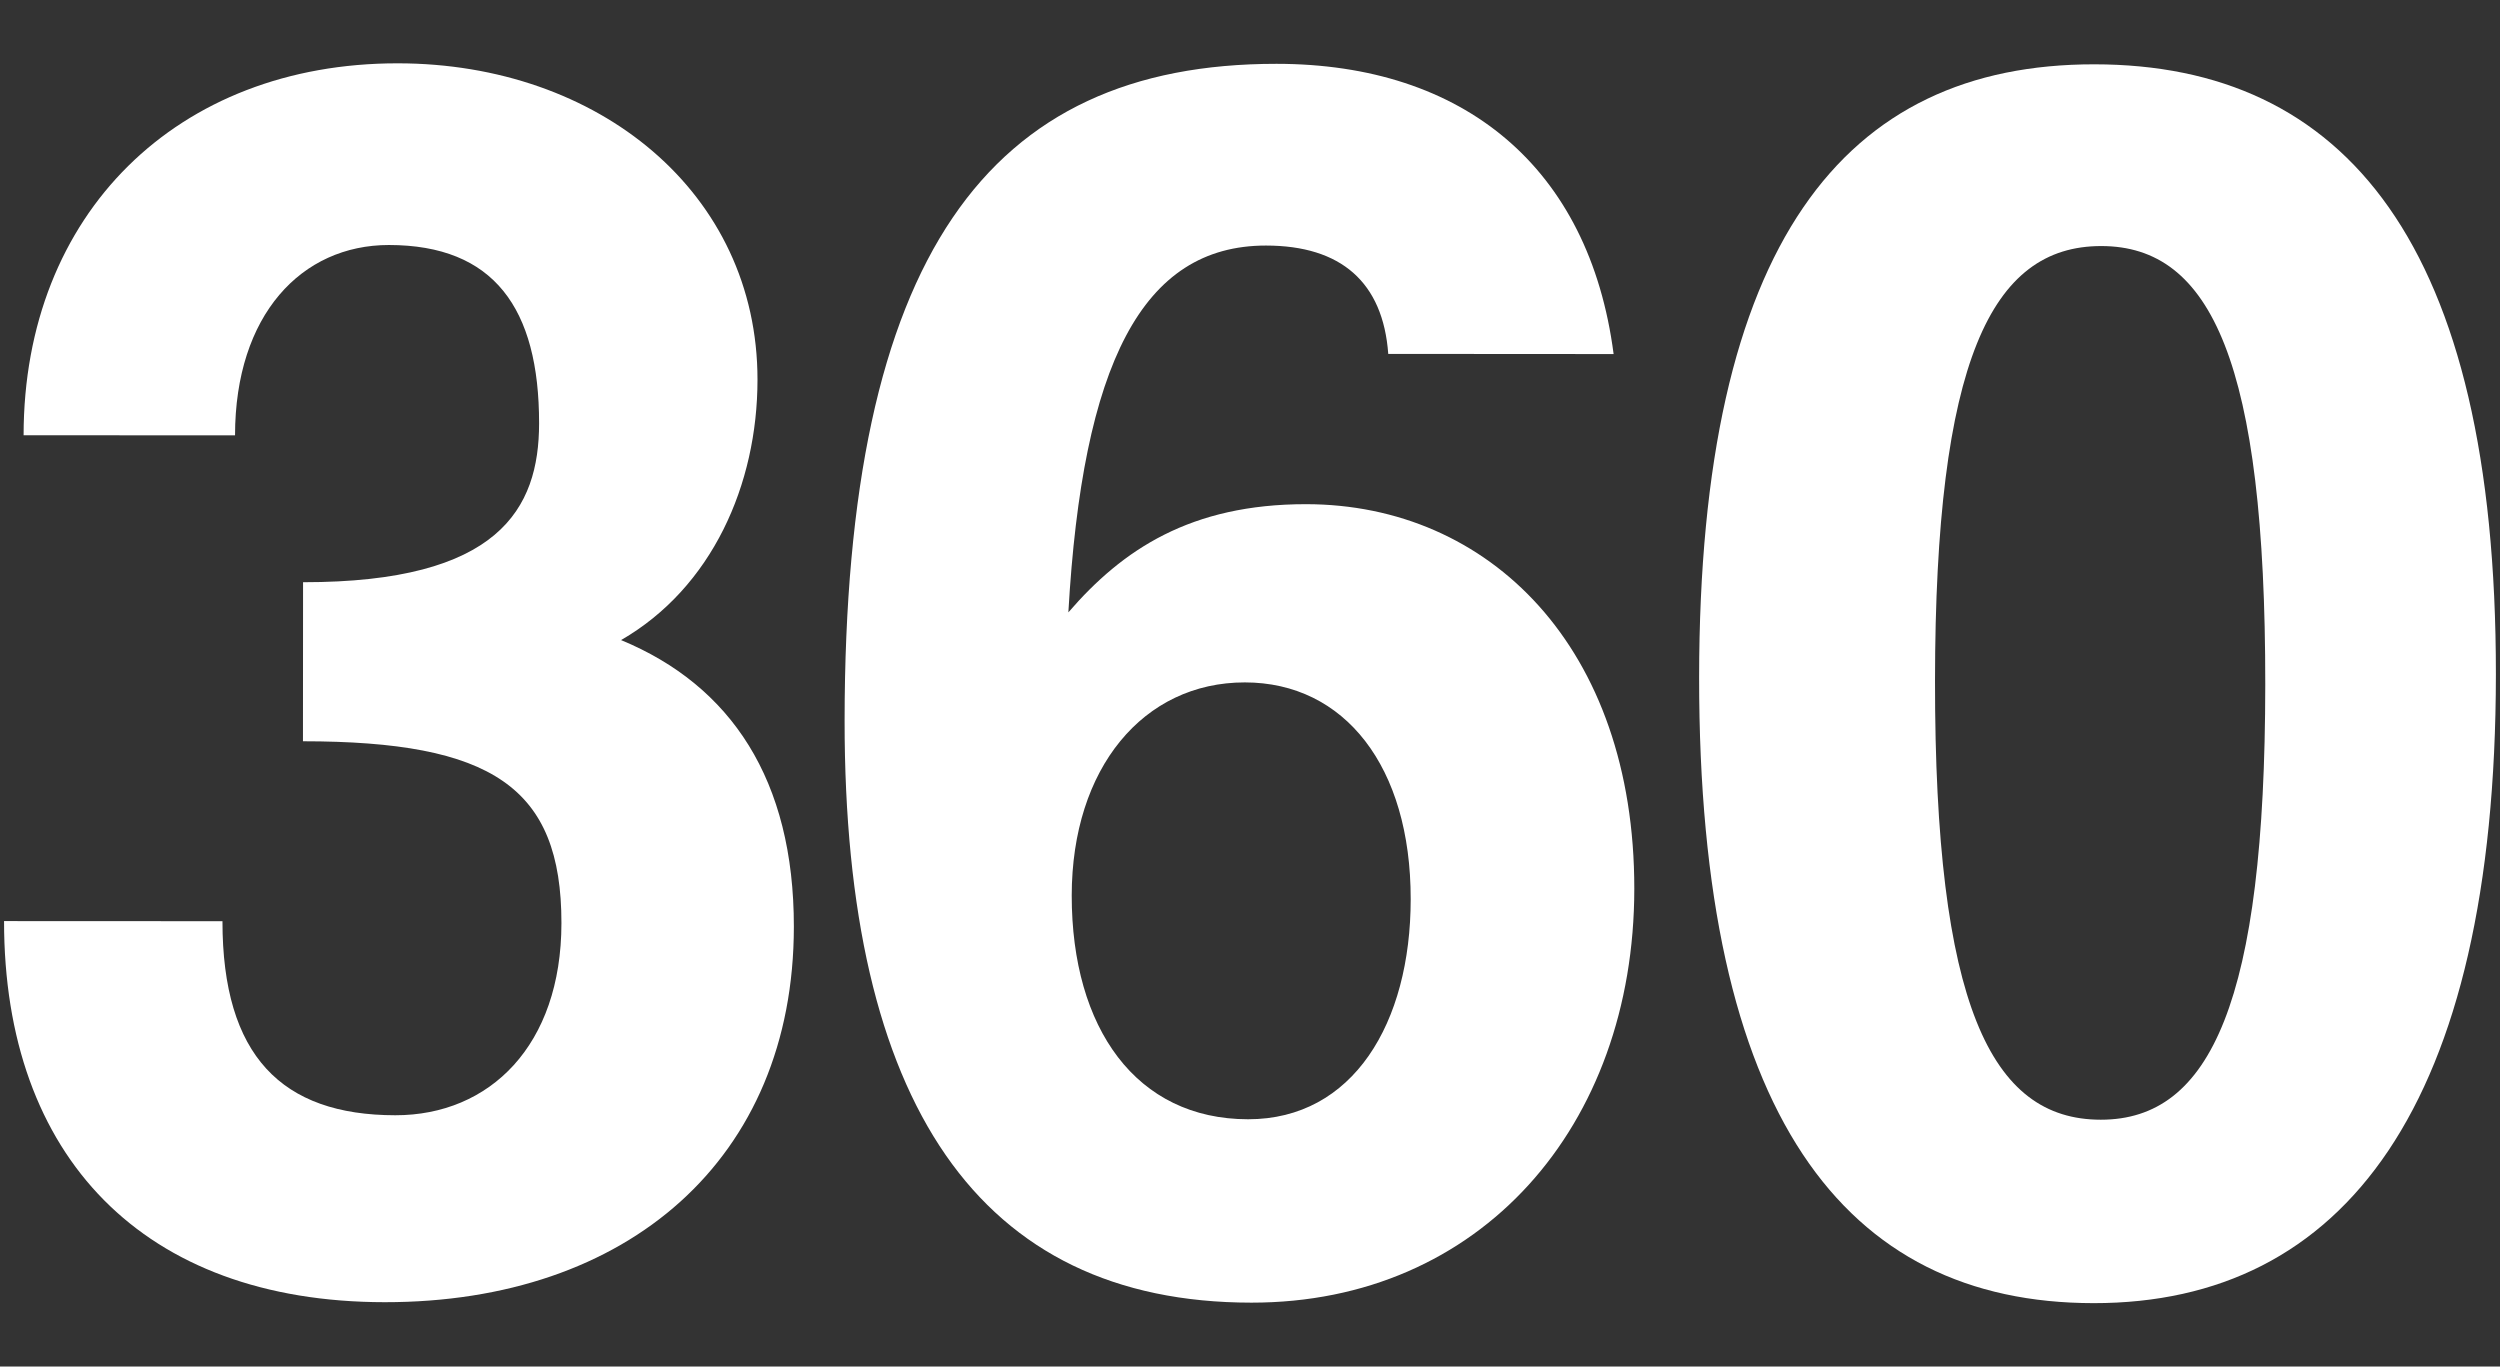
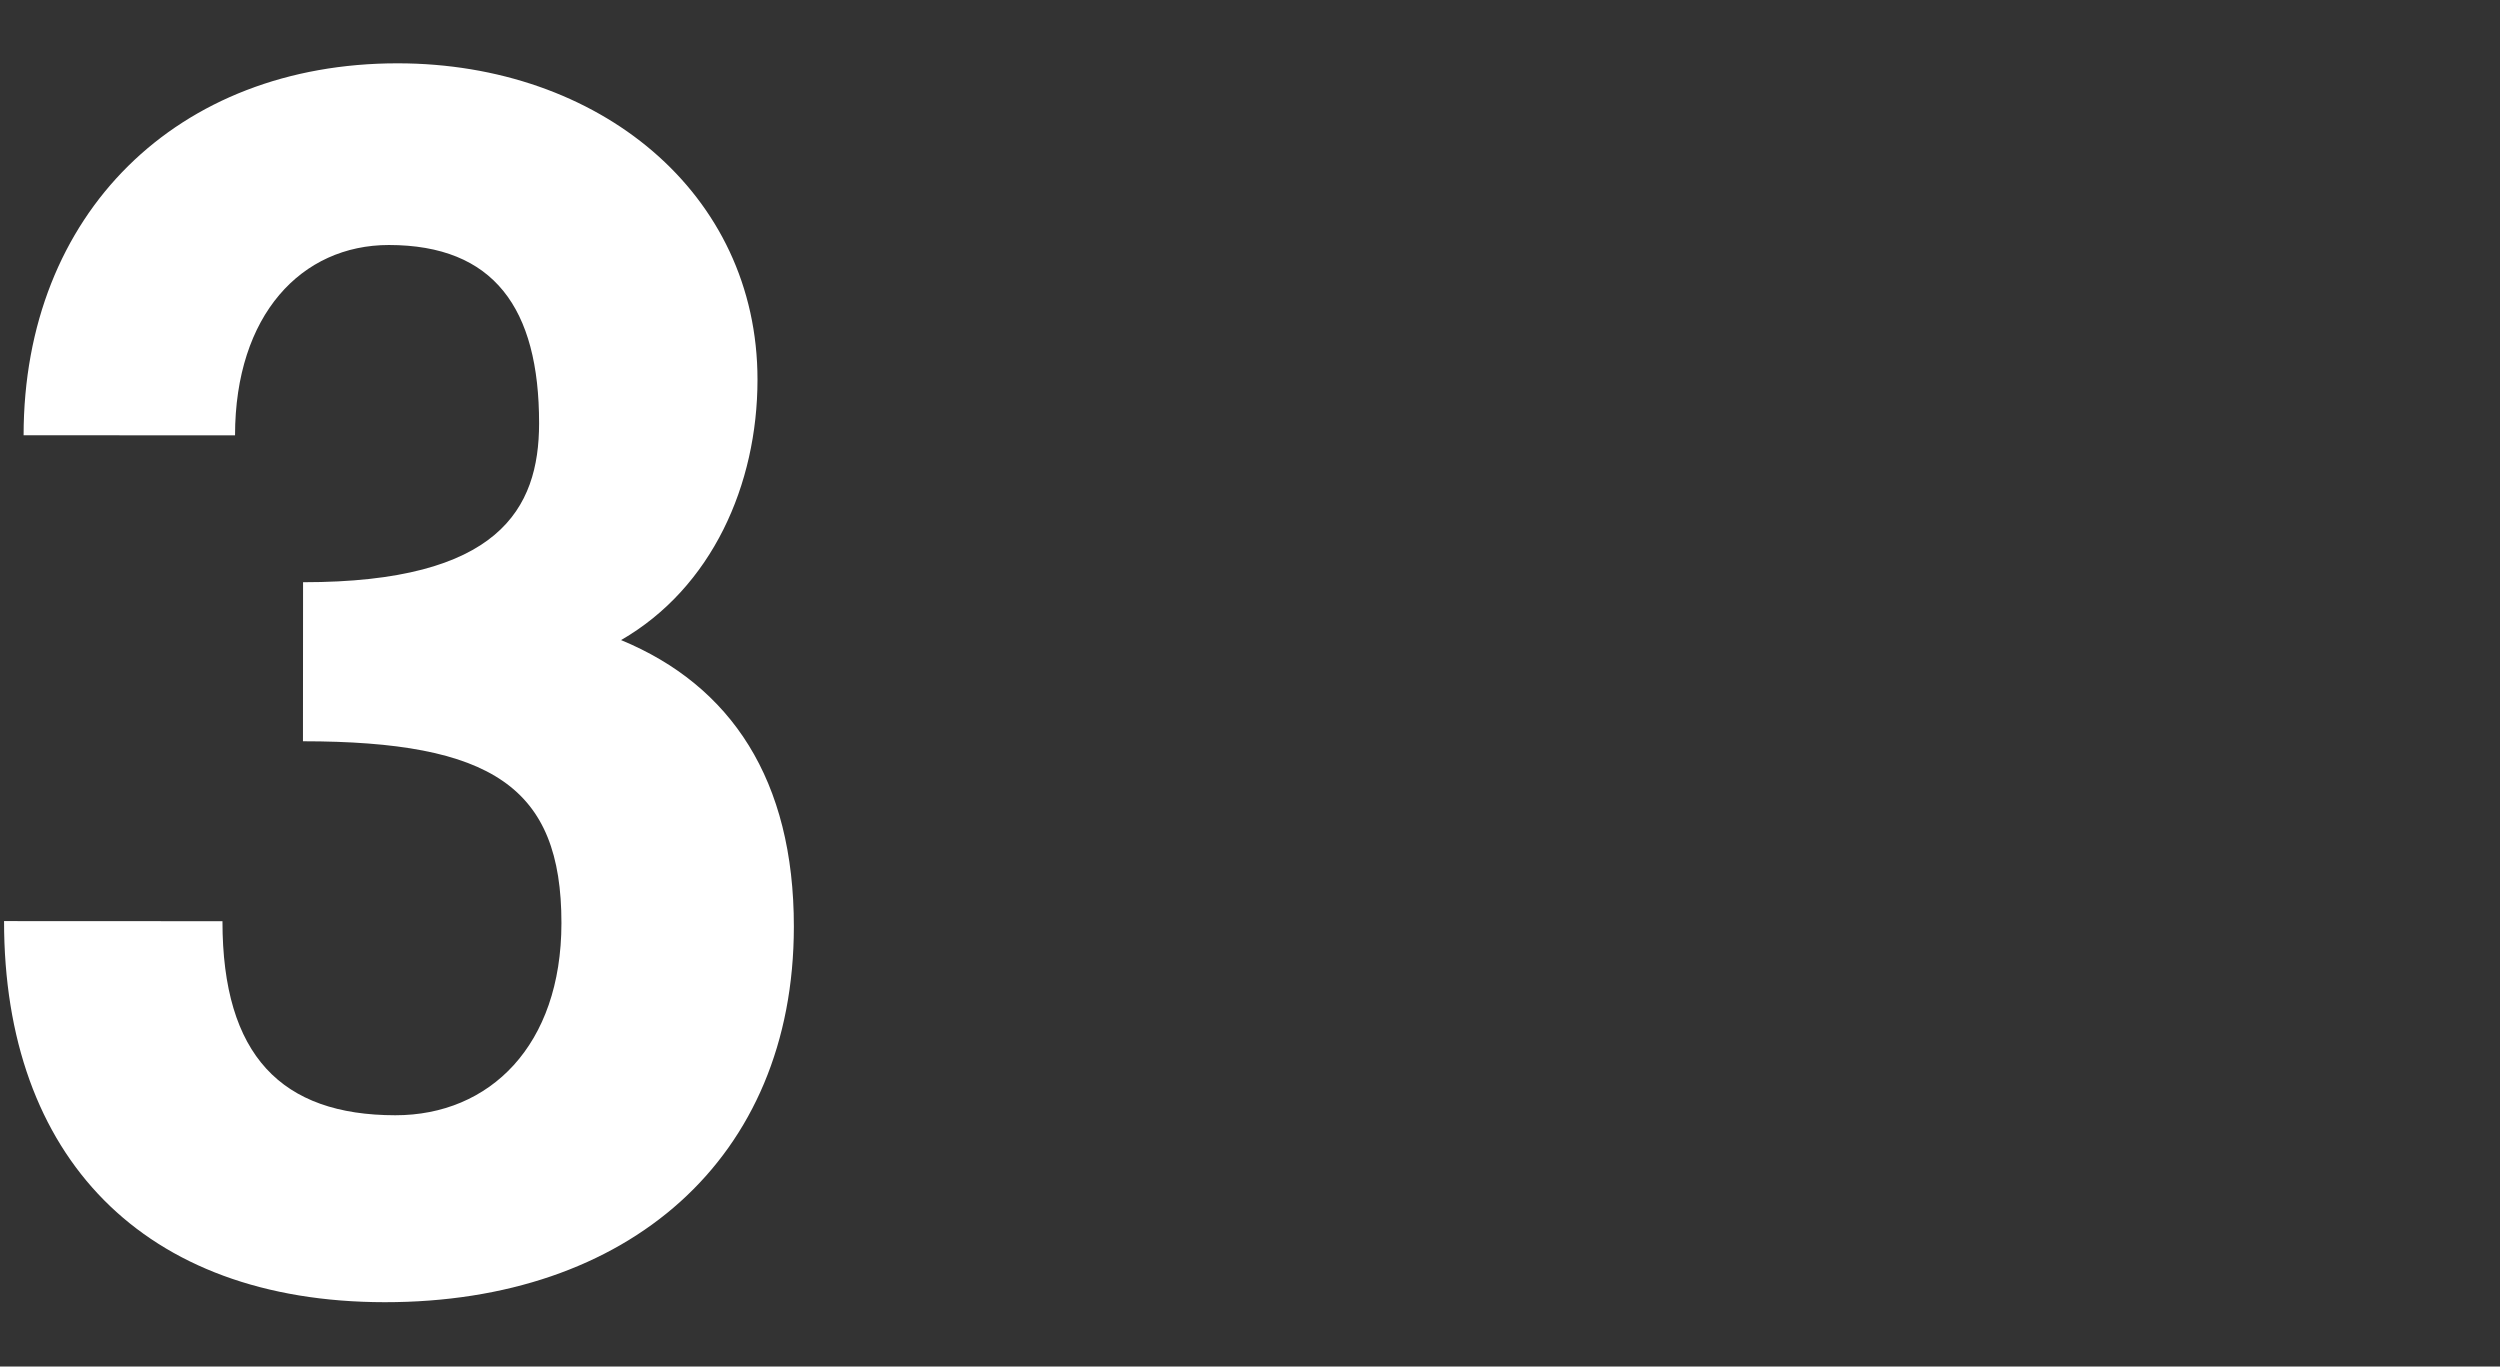
<svg xmlns="http://www.w3.org/2000/svg" id="Capa_1" data-name="Capa 1" viewBox="0 0 499.08 272.8">
  <rect x="0" y="0" width="499.08" height="272.8" fill="#333333" stroke="none" />
  <defs>
    <style>      .cls-1 {        fill: #fff;        stroke-width: 0px;      }    </style>
  </defs>
  <path class="cls-1" d="M60.51,116.23c39.07.02,47.1-14.62,47.11-31.72.01-23.02-9.05-35.58-29.98-35.6-17.44,0-30.7,13.93-30.72,38l-42.21-.02c.03-44.3,30.74-74.28,74.69-74.25,40.11.02,71.84,25.85,71.82,63.18-.01,20.93-9.09,41.5-27.24,51.96,21.97,9.08,34.52,27.92,34.5,57.23-.03,46.39-33.18,74.98-81.67,74.95-48.14-.03-76.03-28.99-76-76.08l43.6.02c-.01,26.86,11.84,38.73,34.51,38.74,18.84.01,33.15-13.93,33.16-38.35.02-27.21-13.93-36.29-51.6-36.31l.02-31.74Z" />
-   <path class="cls-1" d="M277.14,70.66c-1.04-14.3-9.41-21.63-24.4-21.64-24.77-.01-36.64,23.7-39.46,73.23,10.82-12.55,24.43-21.61,47.45-21.6,36.62.02,65.56,28.64,65.53,76.78-.03,47.44-30.74,82.65-76.44,82.62-54.42-.03-81.25-39.81-81.21-116.2.05-92.79,28.68-131.14,86.23-131.11,37.32.02,62.43,20.62,67.29,57.94l-45-.03ZM281.62,179.5c.02-26.51-13.23-43.26-33.11-43.27-20.23-.01-34.54,17.07-34.56,42.54-.01,26.51,12.88,44.66,35.21,44.67,20.93.01,32.45-19.17,32.46-43.93Z" />
-   <path class="cls-1" d="M339.2,135.23c.05-86.86,29.02-122.42,78.9-122.39,49.88.03,80.21,35.62,80.16,121.78-.05,86.16-30.42,125.56-80.3,125.53-49.88-.03-78.81-37.72-78.76-124.92ZM452.22,136.69c.04-64.18-10.76-87.56-32.74-87.57-21.98-.01-33.15,23-33.19,86.84-.04,64.53,11.11,87.56,33.09,87.57,21.97.01,32.8-23.7,32.84-86.84Z" />
</svg>